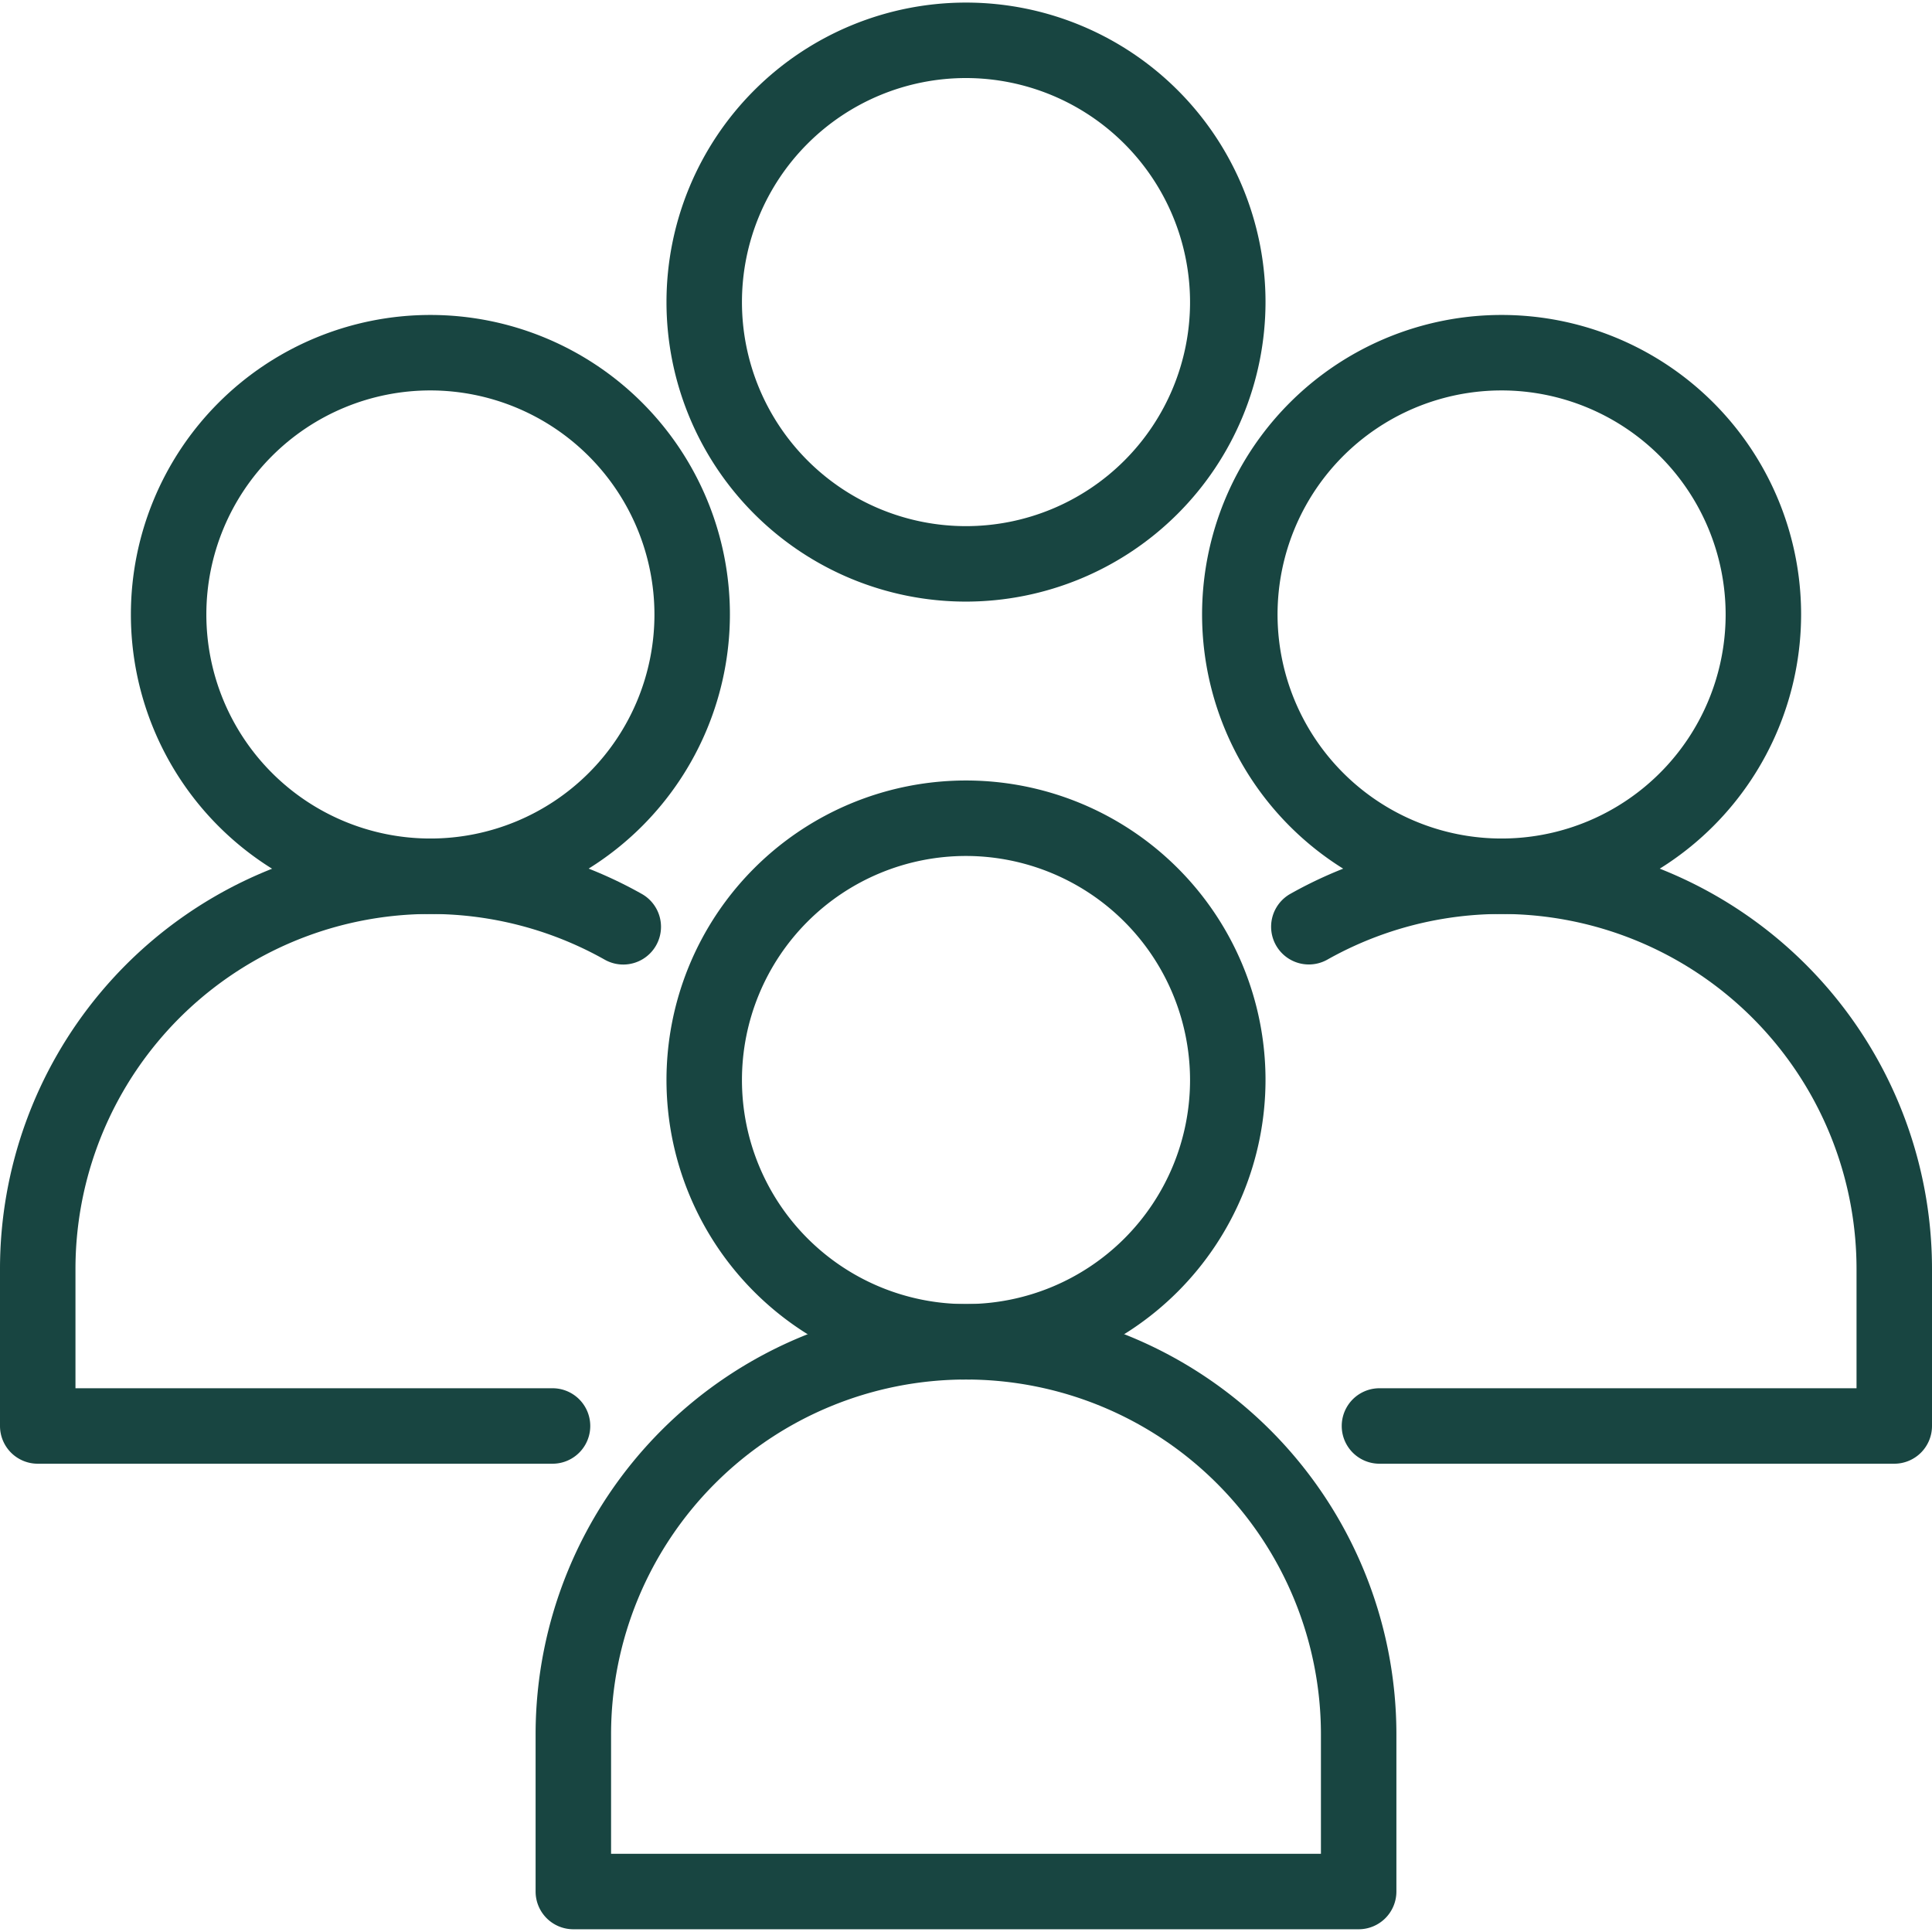
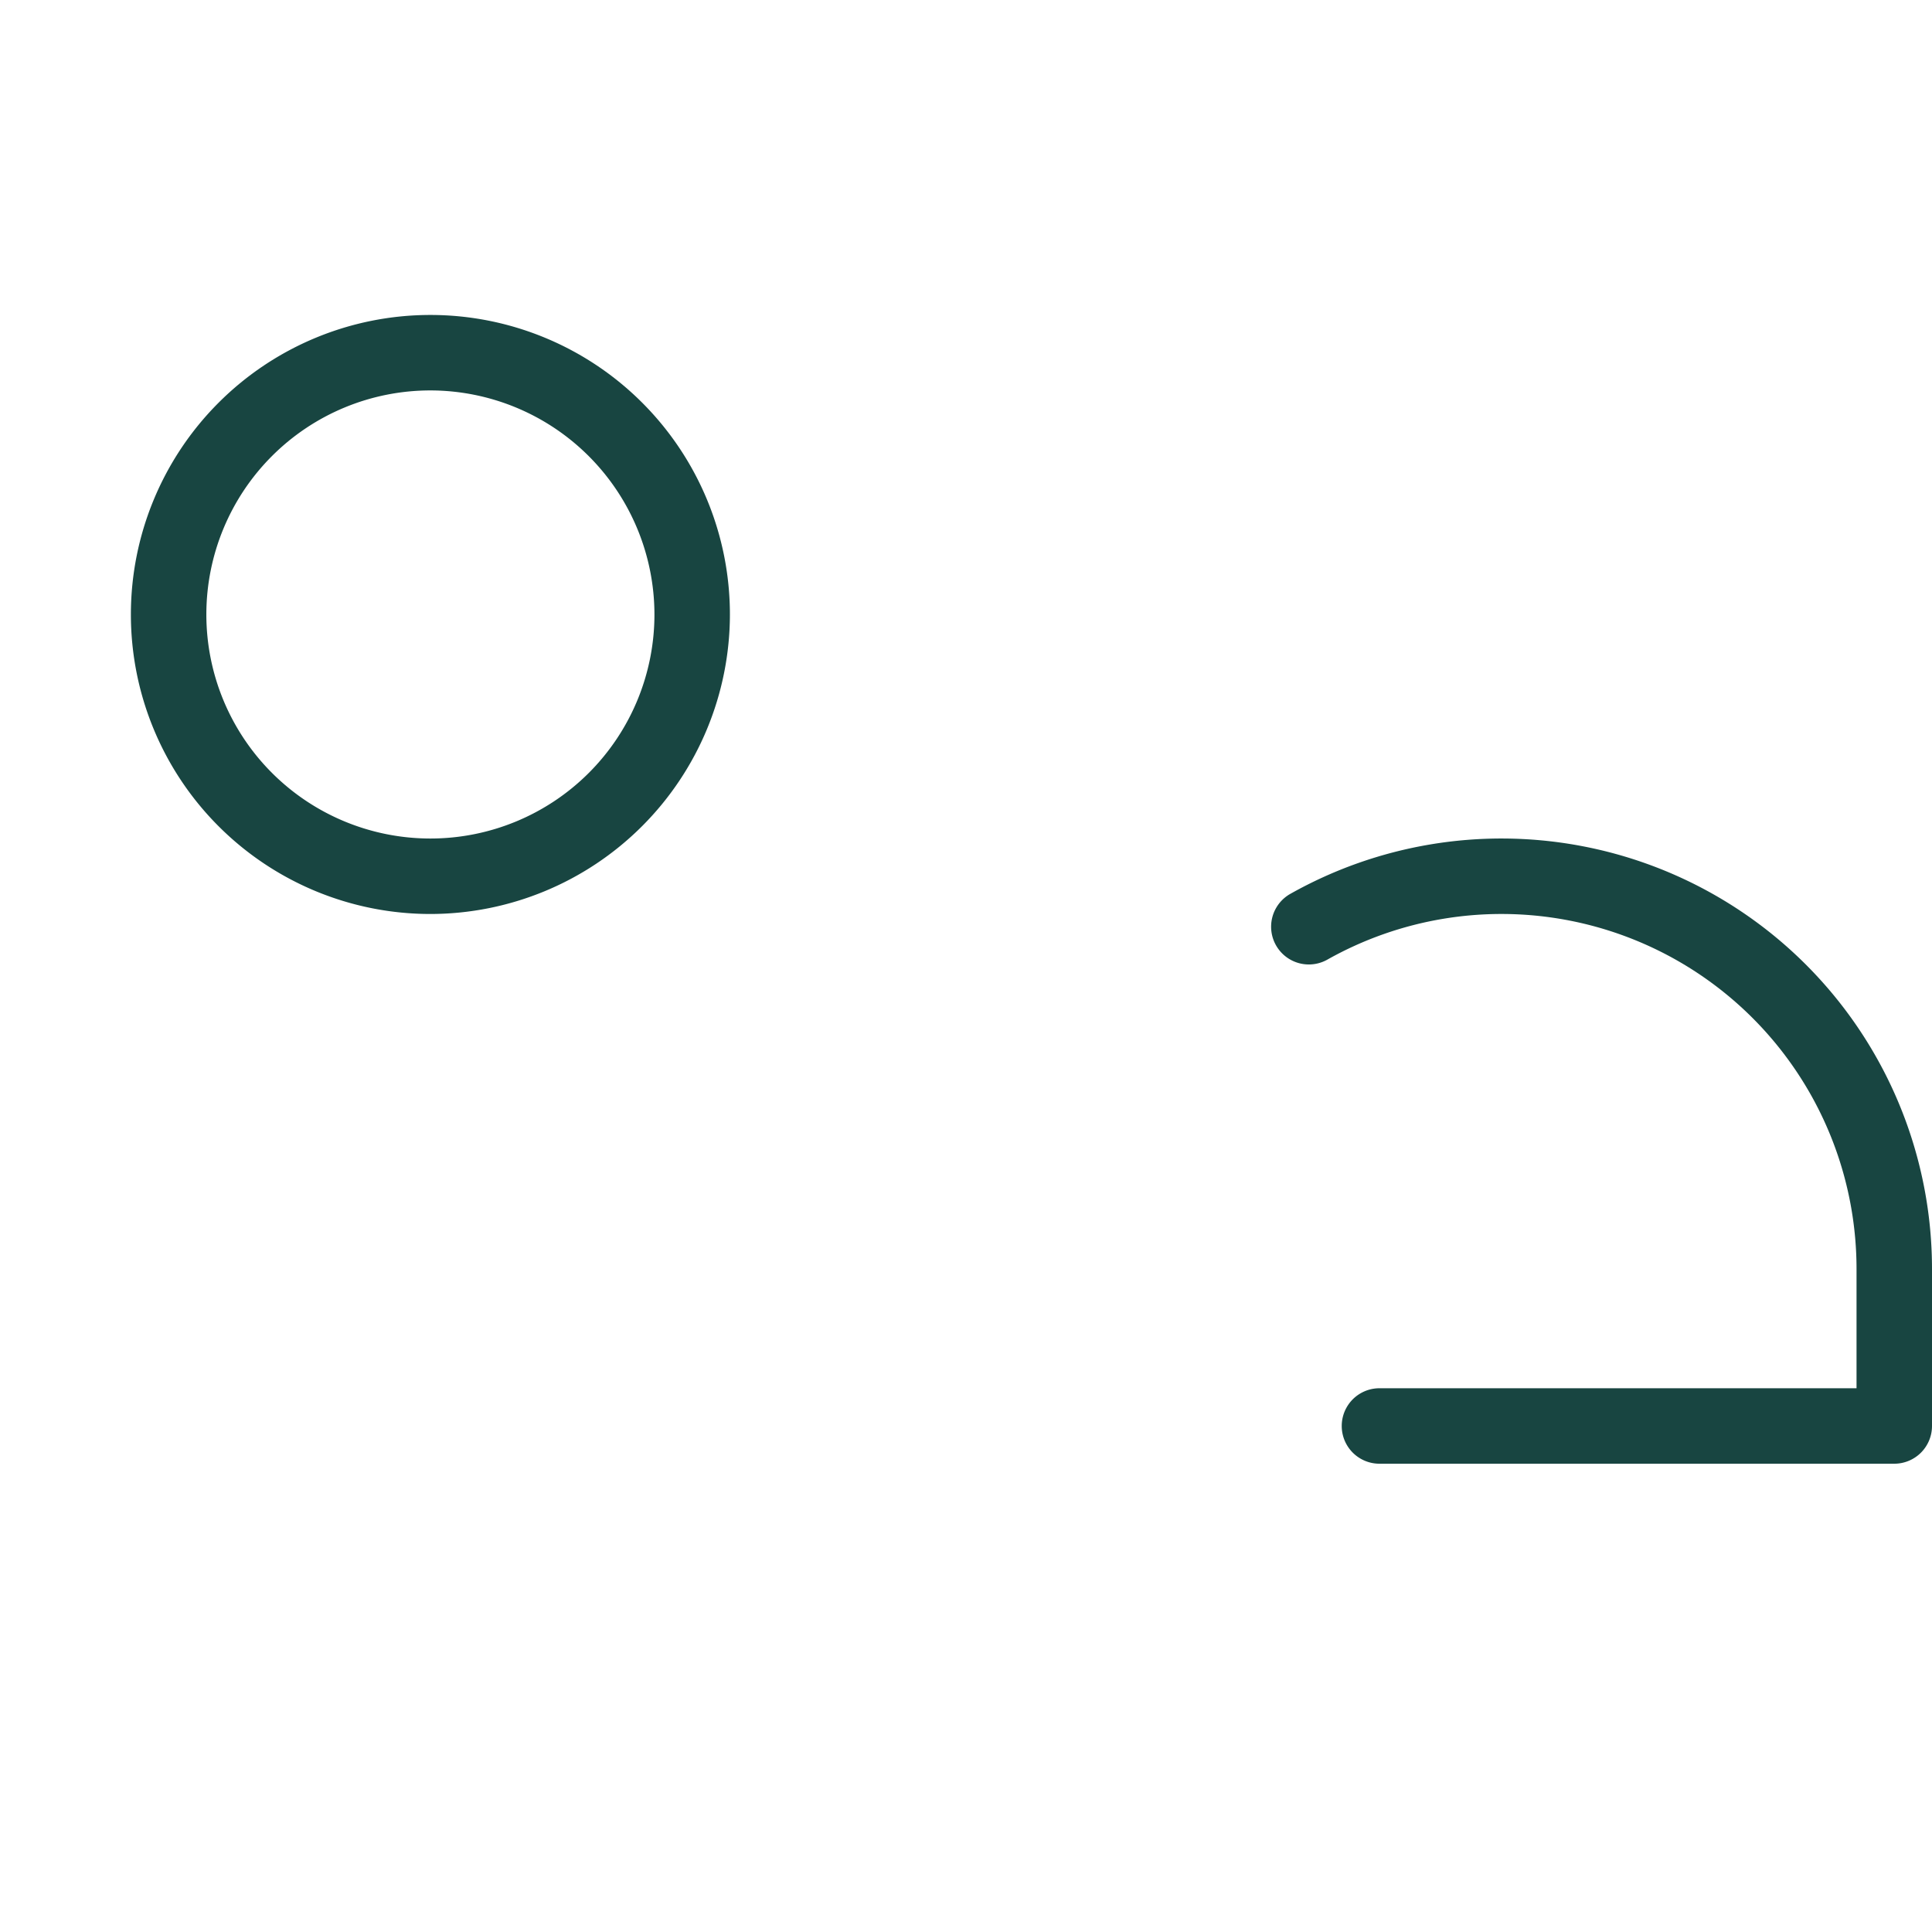
<svg xmlns="http://www.w3.org/2000/svg" width="512" height="512" x="0" y="0" viewBox="0 0 256 256" style="enable-background:new 0 0 512 512" xml:space="preserve" class="">
  <g>
-     <path d="M128 182.794a39.687 39.687 0 1 1 39.687-39.686A39.732 39.732 0 0 1 128 182.794Zm0-69.373a29.687 29.687 0 1 0 29.687 29.687A29.721 29.721 0 0 0 128 113.421Z" fill="#184541" opacity="1" data-original="#000000" class="" />
-     <path d="M180.03 255.637H75.97a5 5 0 0 1-5-5v-20.813a57.03 57.03 0 0 1 114.06 0v20.813a5 5 0 0 1-5 5Zm-99.06-10h94.06v-15.813a47.03 47.03 0 0 0-94.06 0ZM198.97 121.108a39.687 39.687 0 1 1 39.686-39.687 39.733 39.733 0 0 1-39.686 39.687Zm0-69.374a29.687 29.687 0 1 0 29.686 29.687 29.721 29.721 0 0 0-29.686-29.687Z" fill="#184541" opacity="1" data-original="#000000" class="" />
    <path d="M251 193.95h-68.213a5 5 0 1 1 0-10H246v-15.812a47.045 47.045 0 0 0-70.128-40.978 5 5 0 0 1-4.918-8.707A57.045 57.045 0 0 1 256 168.138v20.812a5 5 0 0 1-5 5ZM57.03 121.108a39.687 39.687 0 1 1 39.687-39.687 39.733 39.733 0 0 1-39.687 39.687Zm0-69.374a29.687 29.687 0 1 0 29.687 29.687A29.721 29.721 0 0 0 57.03 51.734Z" fill="#184541" opacity="1" data-original="#000000" class="" />
-     <path d="M73.213 193.95H5a5 5 0 0 1-5-5v-20.812a57.045 57.045 0 0 1 85.046-49.685 5 5 0 1 1-4.919 8.707A47.045 47.045 0 0 0 10 168.138v15.812h63.213a5 5 0 1 1 0 10ZM128 79.716a39.687 39.687 0 1 1 39.687-39.687A39.733 39.733 0 0 1 128 79.716Zm0-69.374a29.687 29.687 0 1 0 29.687 29.687A29.721 29.721 0 0 0 128 10.342Z" fill="#184541" opacity="1" data-original="#000000" class="" />
  </g>
</svg>